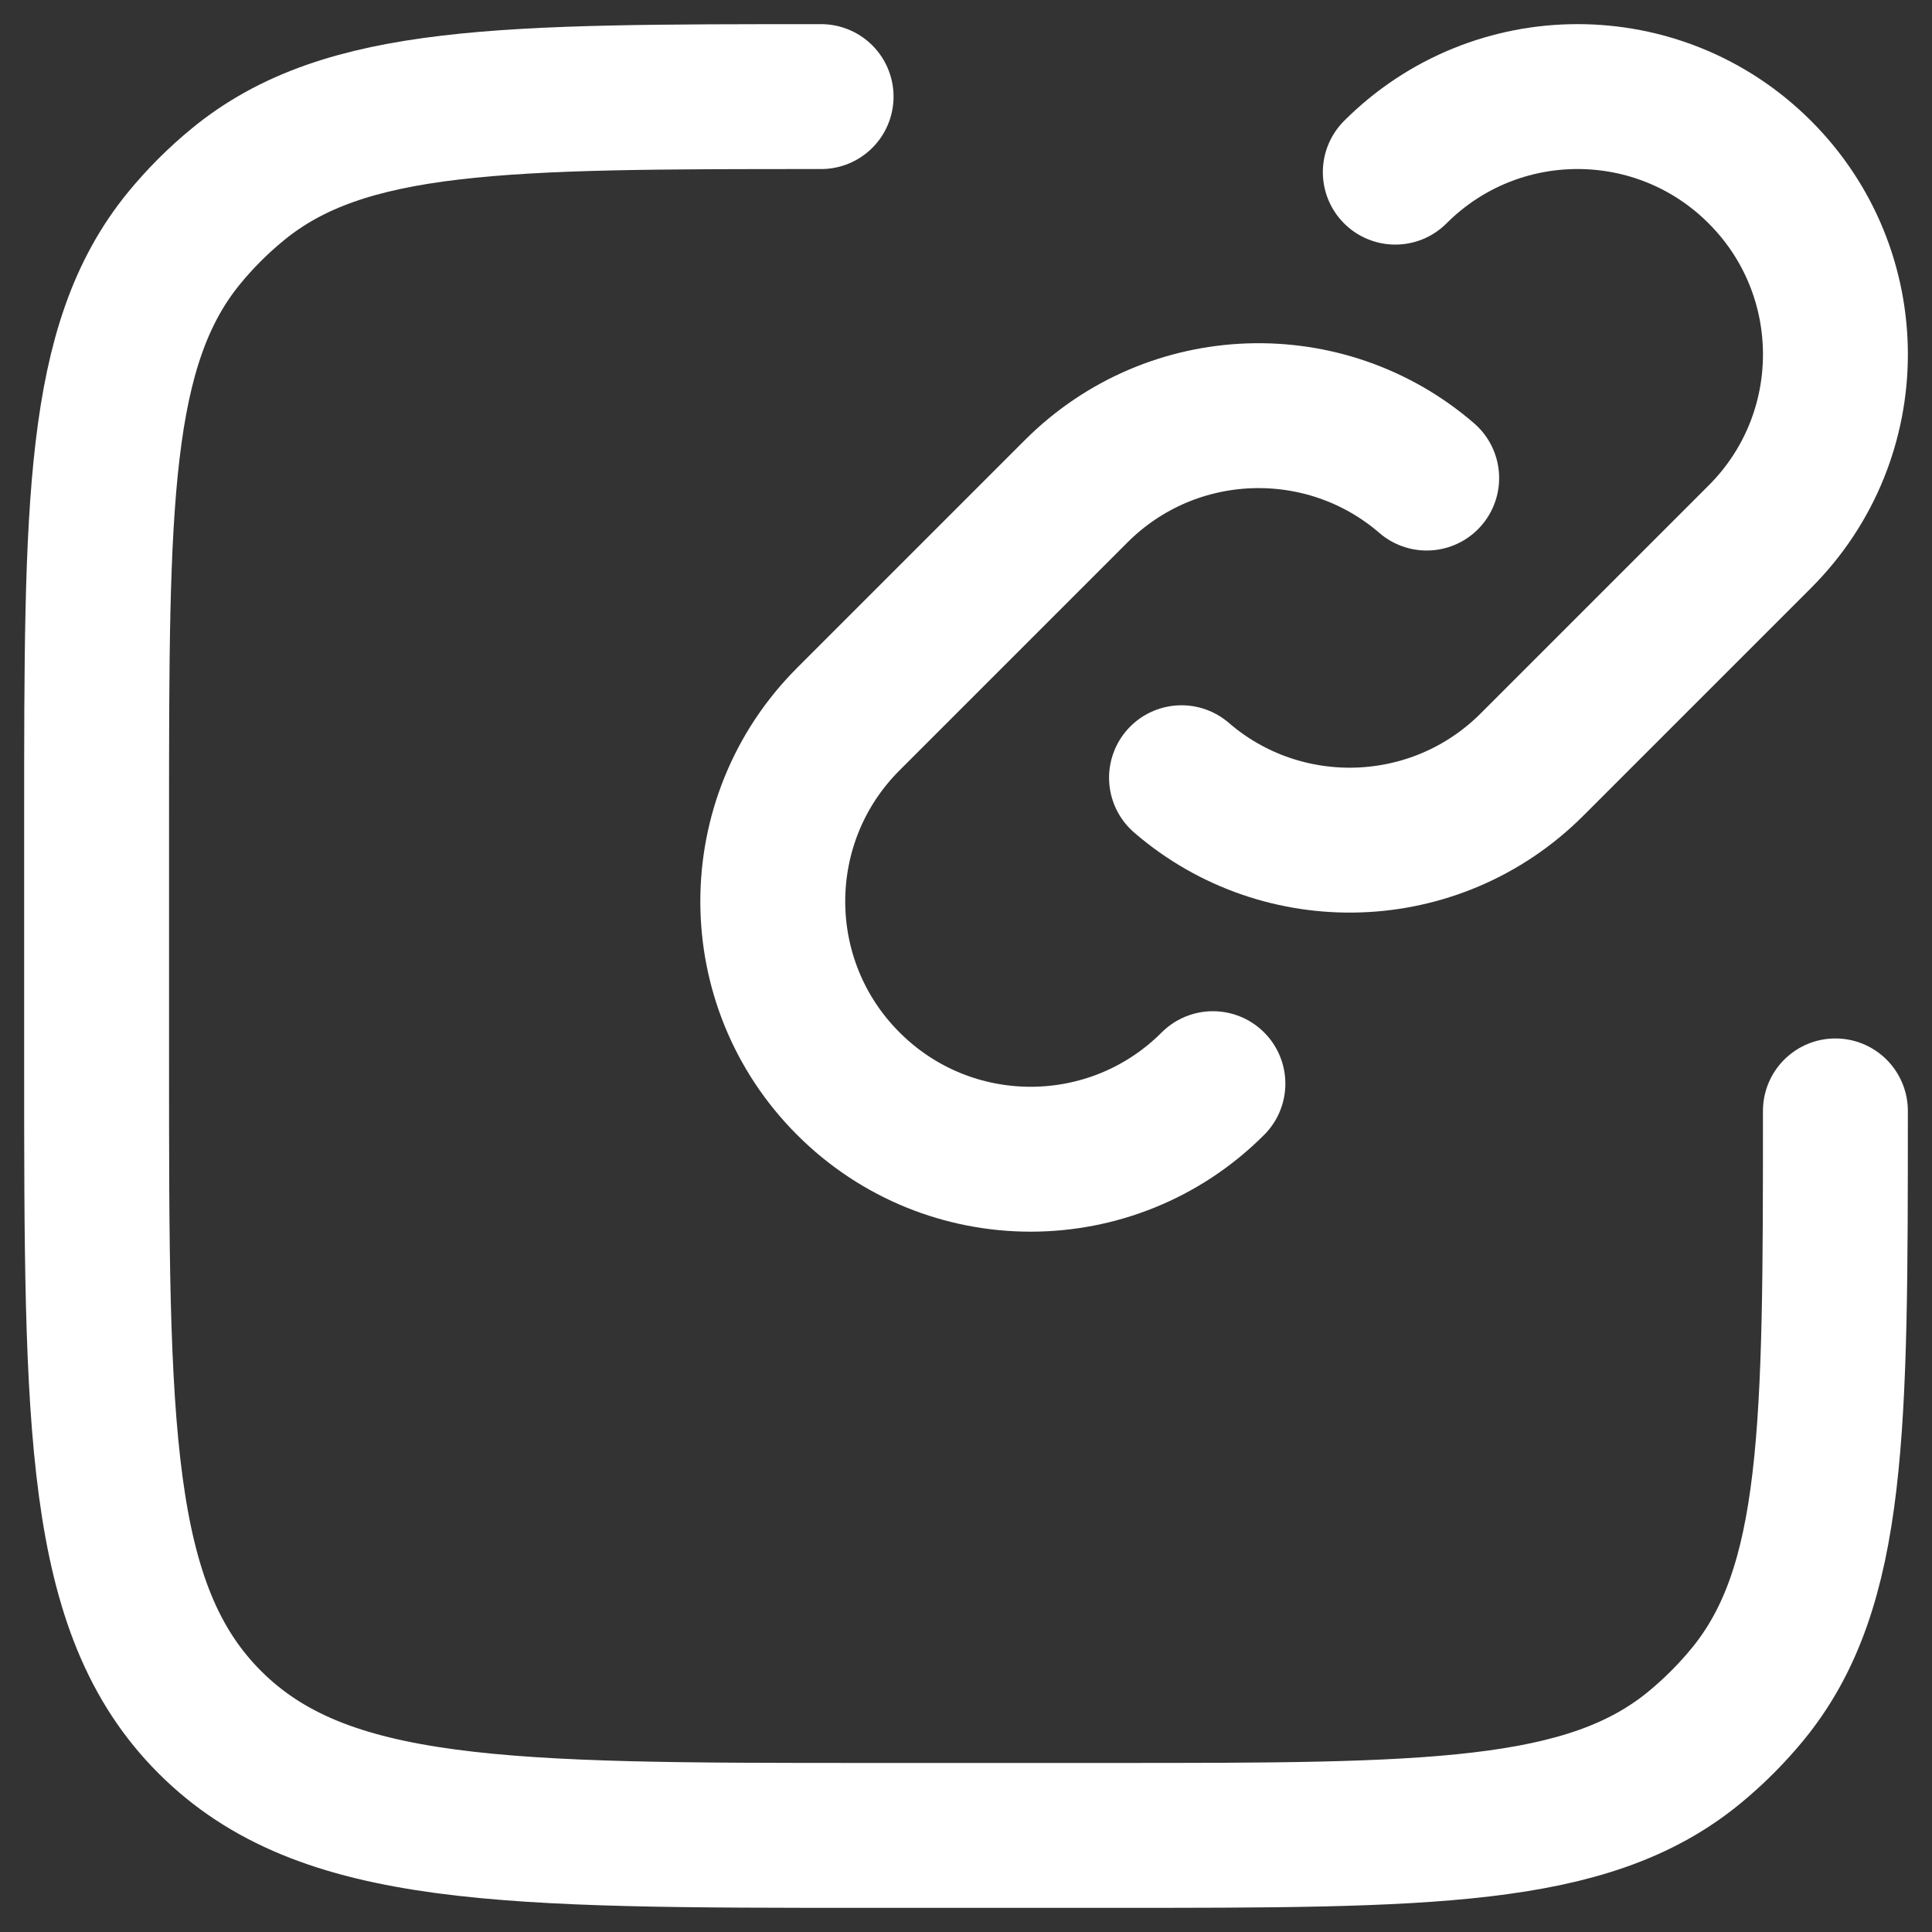
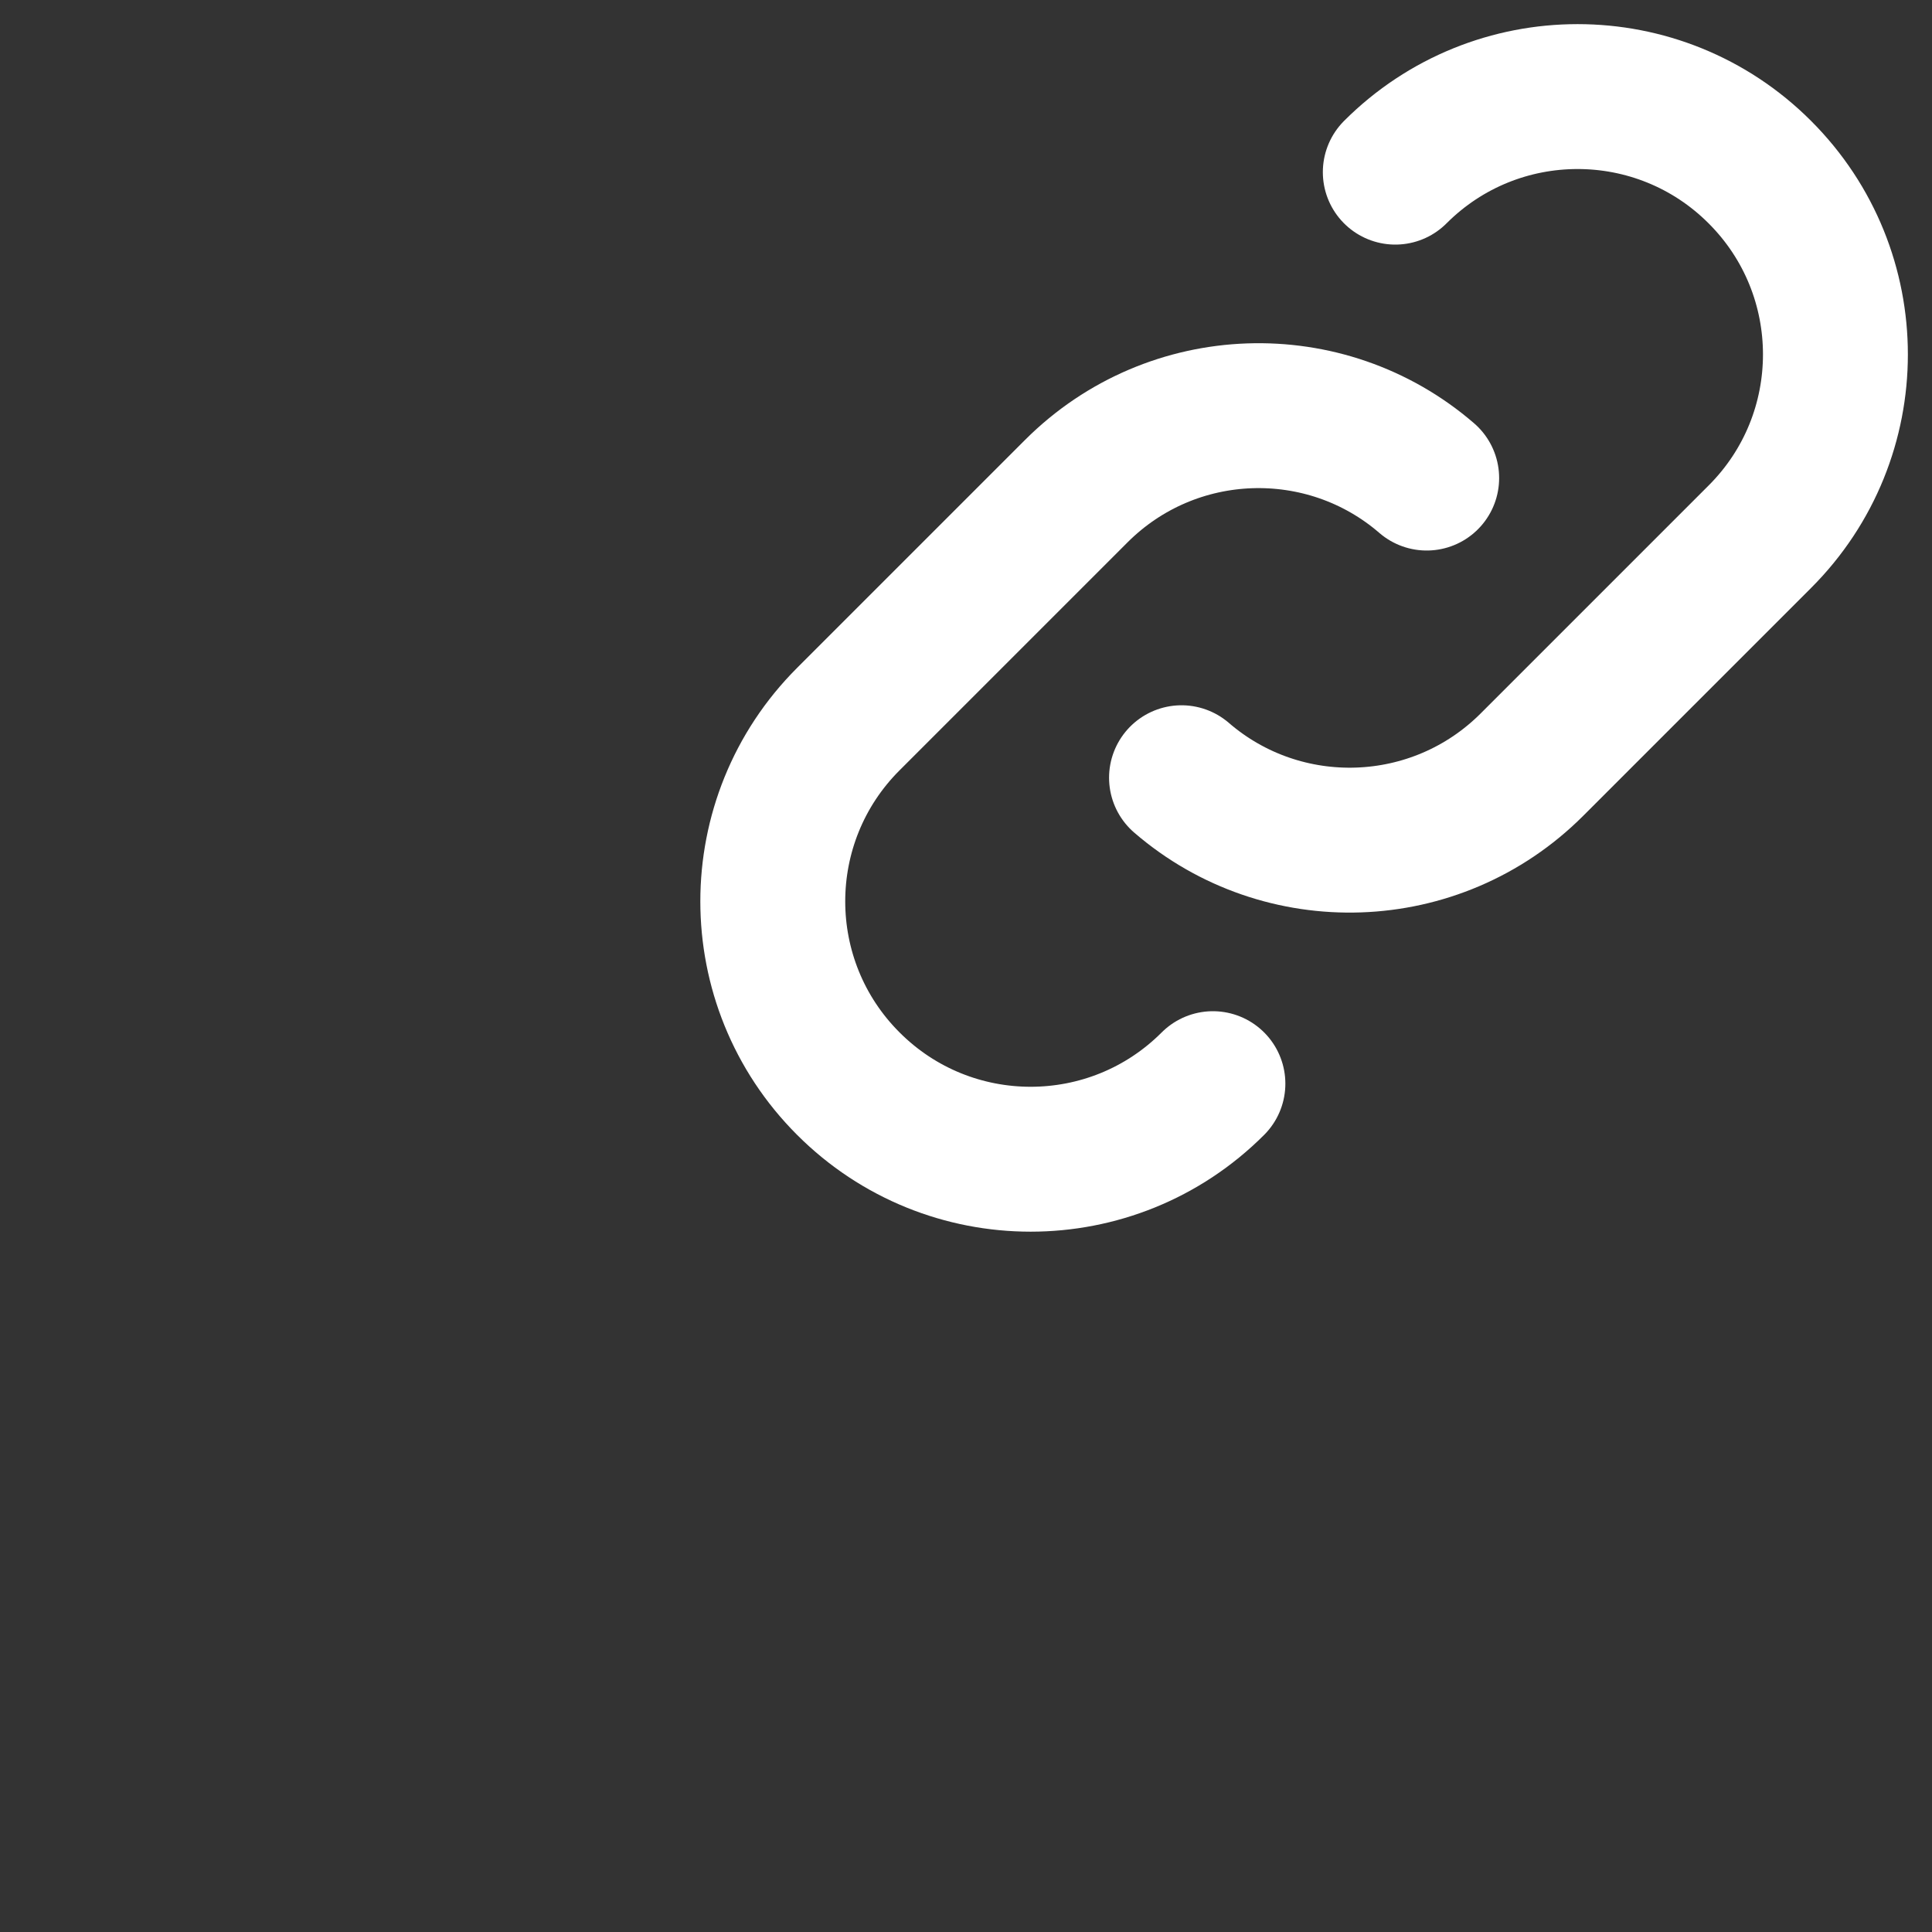
<svg xmlns="http://www.w3.org/2000/svg" width="20" height="20" viewBox="0 0 20 20" fill="none">
  <rect x="0" y="0" width="20" height="20" fill="#333333" stroke="none" />
  <path d="M12.556 11.218C11.514 12.261 9.824 12.261 8.782 11.218C7.739 10.176 7.739 8.486 8.782 7.444L11.141 5.085C12.136 4.09 13.721 4.044 14.769 4.949M14.444 1.782C15.486 0.739 17.176 0.739 18.218 1.782C19.261 2.824 19.261 4.514 18.218 5.556L15.859 7.915C14.864 8.91 13.279 8.956 12.231 8.051" stroke="white" stroke-width="1.5" stroke-linecap="round" stroke-linejoin="round" />
-   <path d="M8.5 1C5.213 1 3.569 1 2.463 1.908C2.26 2.074 2.074 2.26 1.908 2.462C1 3.569 1 5.212 1 8.5L1 11C1 14.771 1 16.657 2.172 17.828C3.343 19 5.229 19 9 19H11.5C14.787 19 16.431 19 17.538 18.092C17.74 17.926 17.926 17.74 18.092 17.538C19 16.431 19 14.787 19 11.5" stroke="white" stroke-width="1.5" stroke-linecap="round" stroke-linejoin="round" />
</svg>